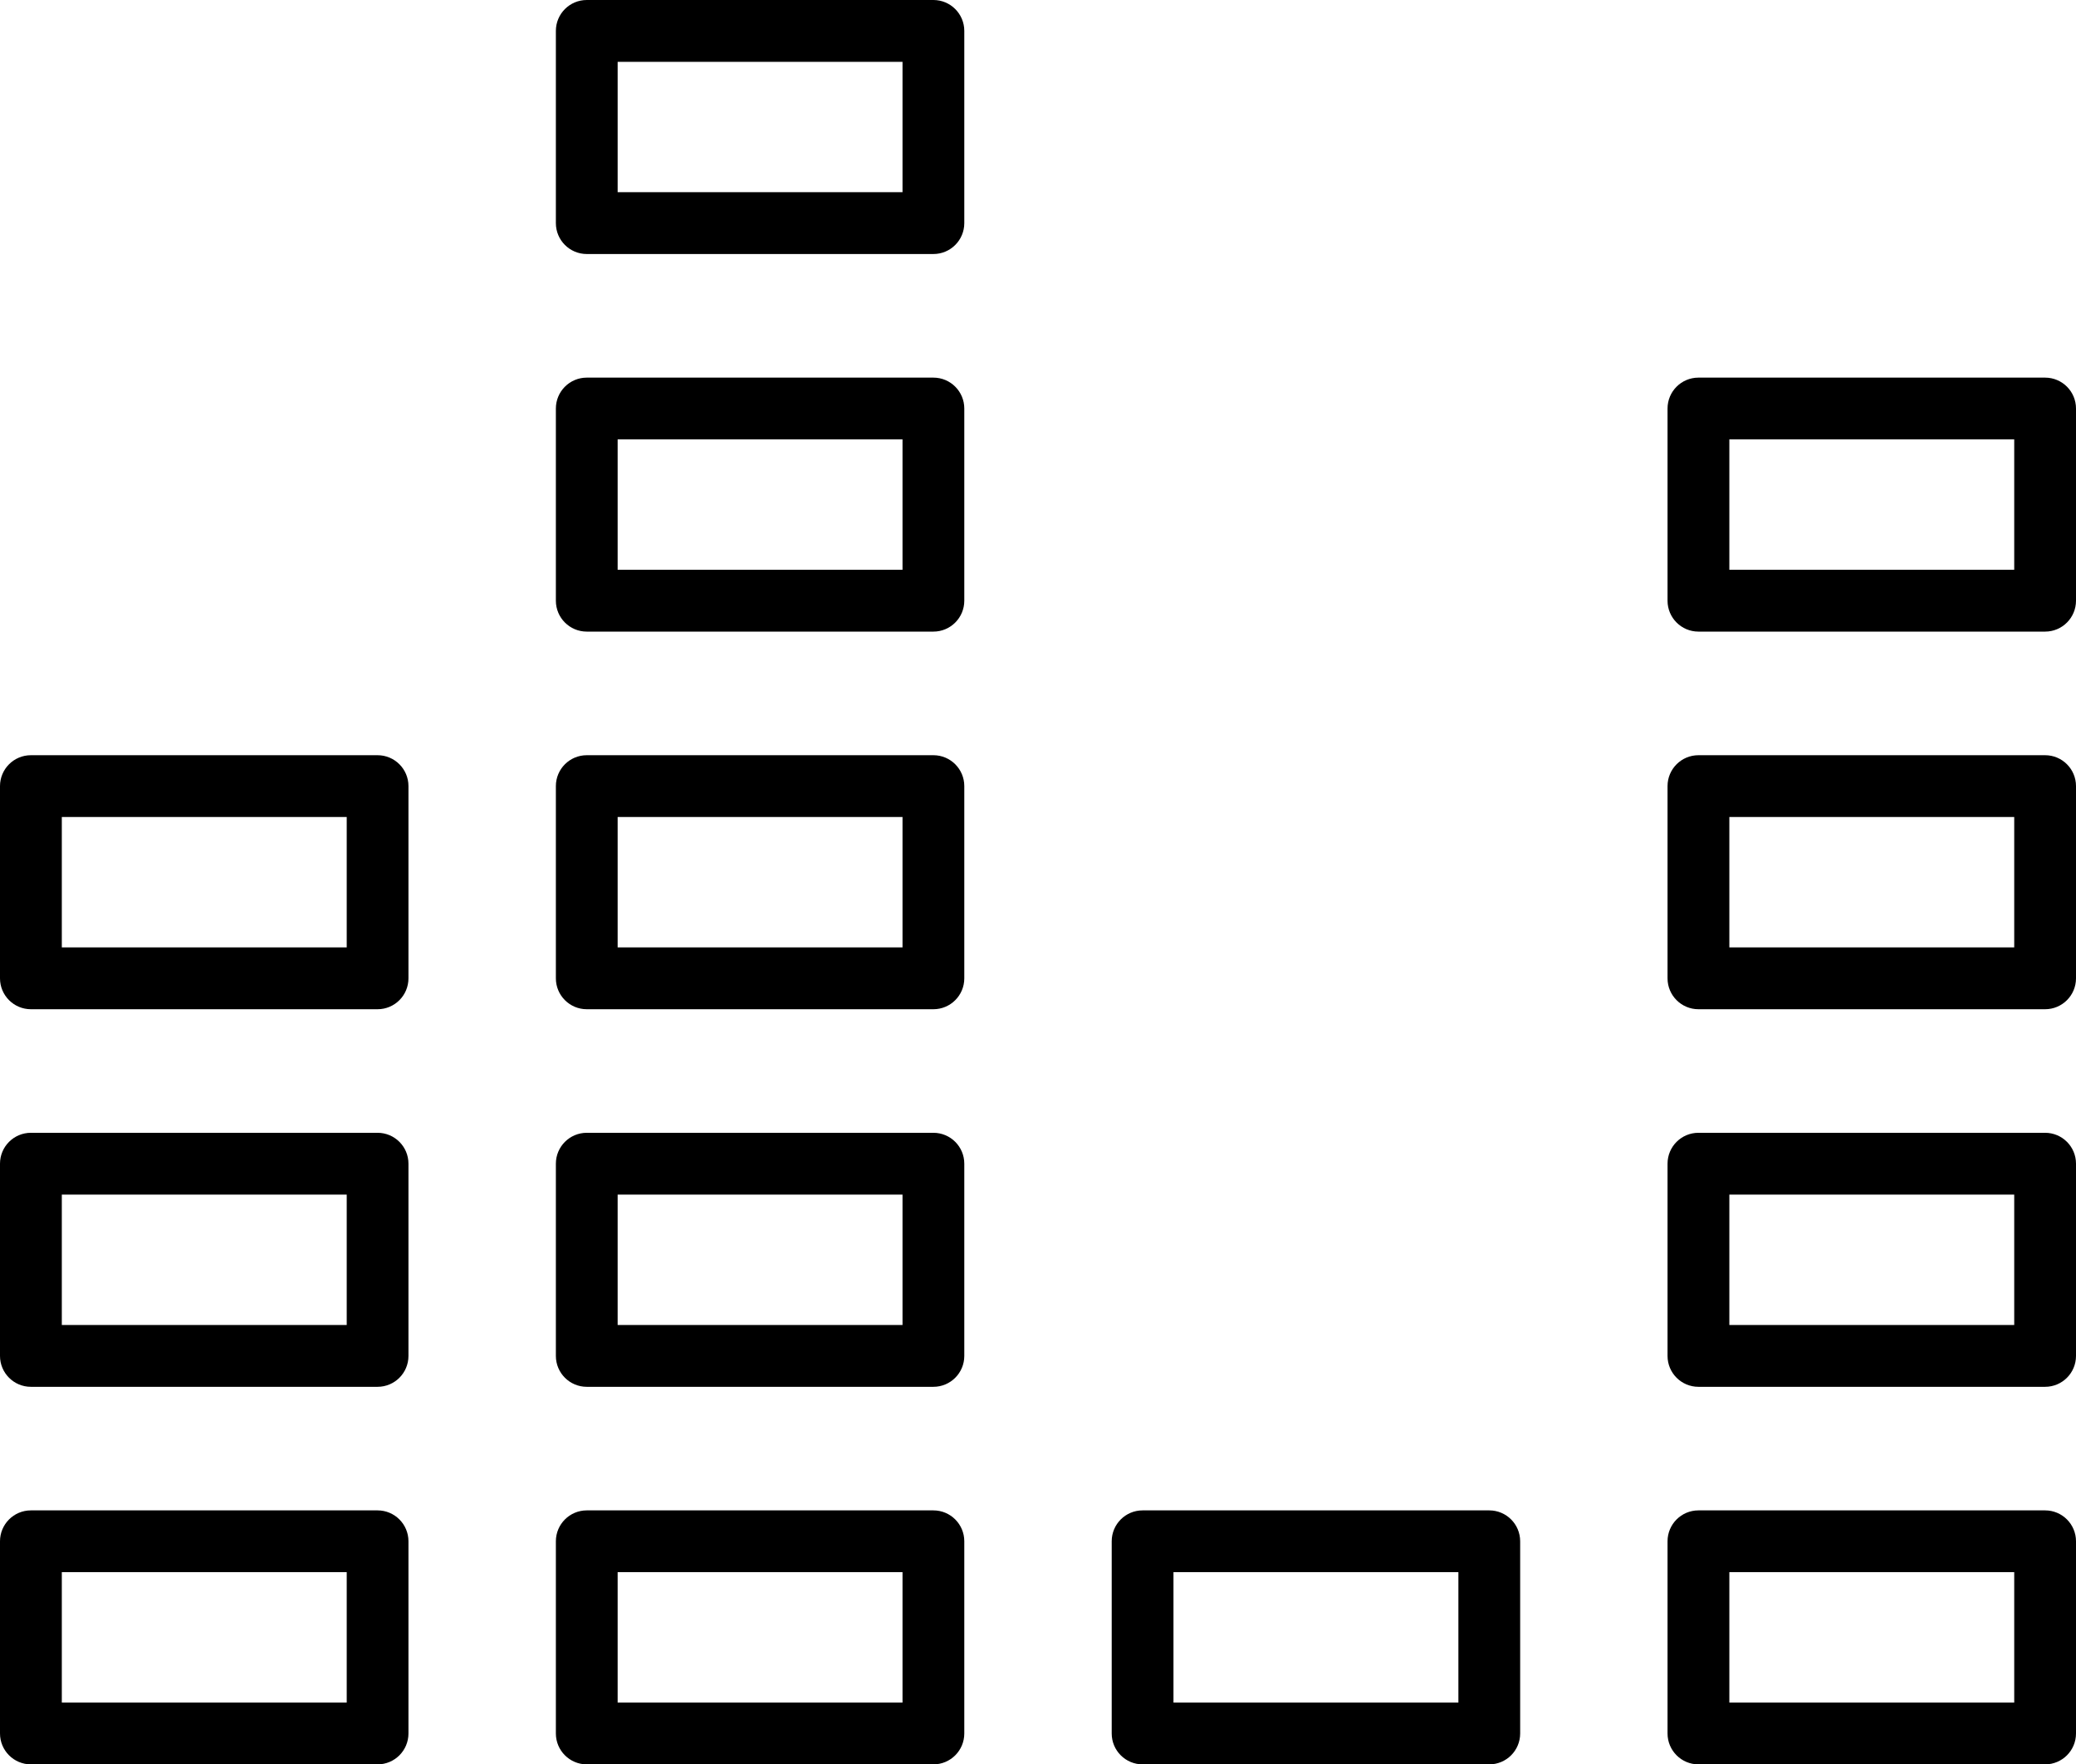
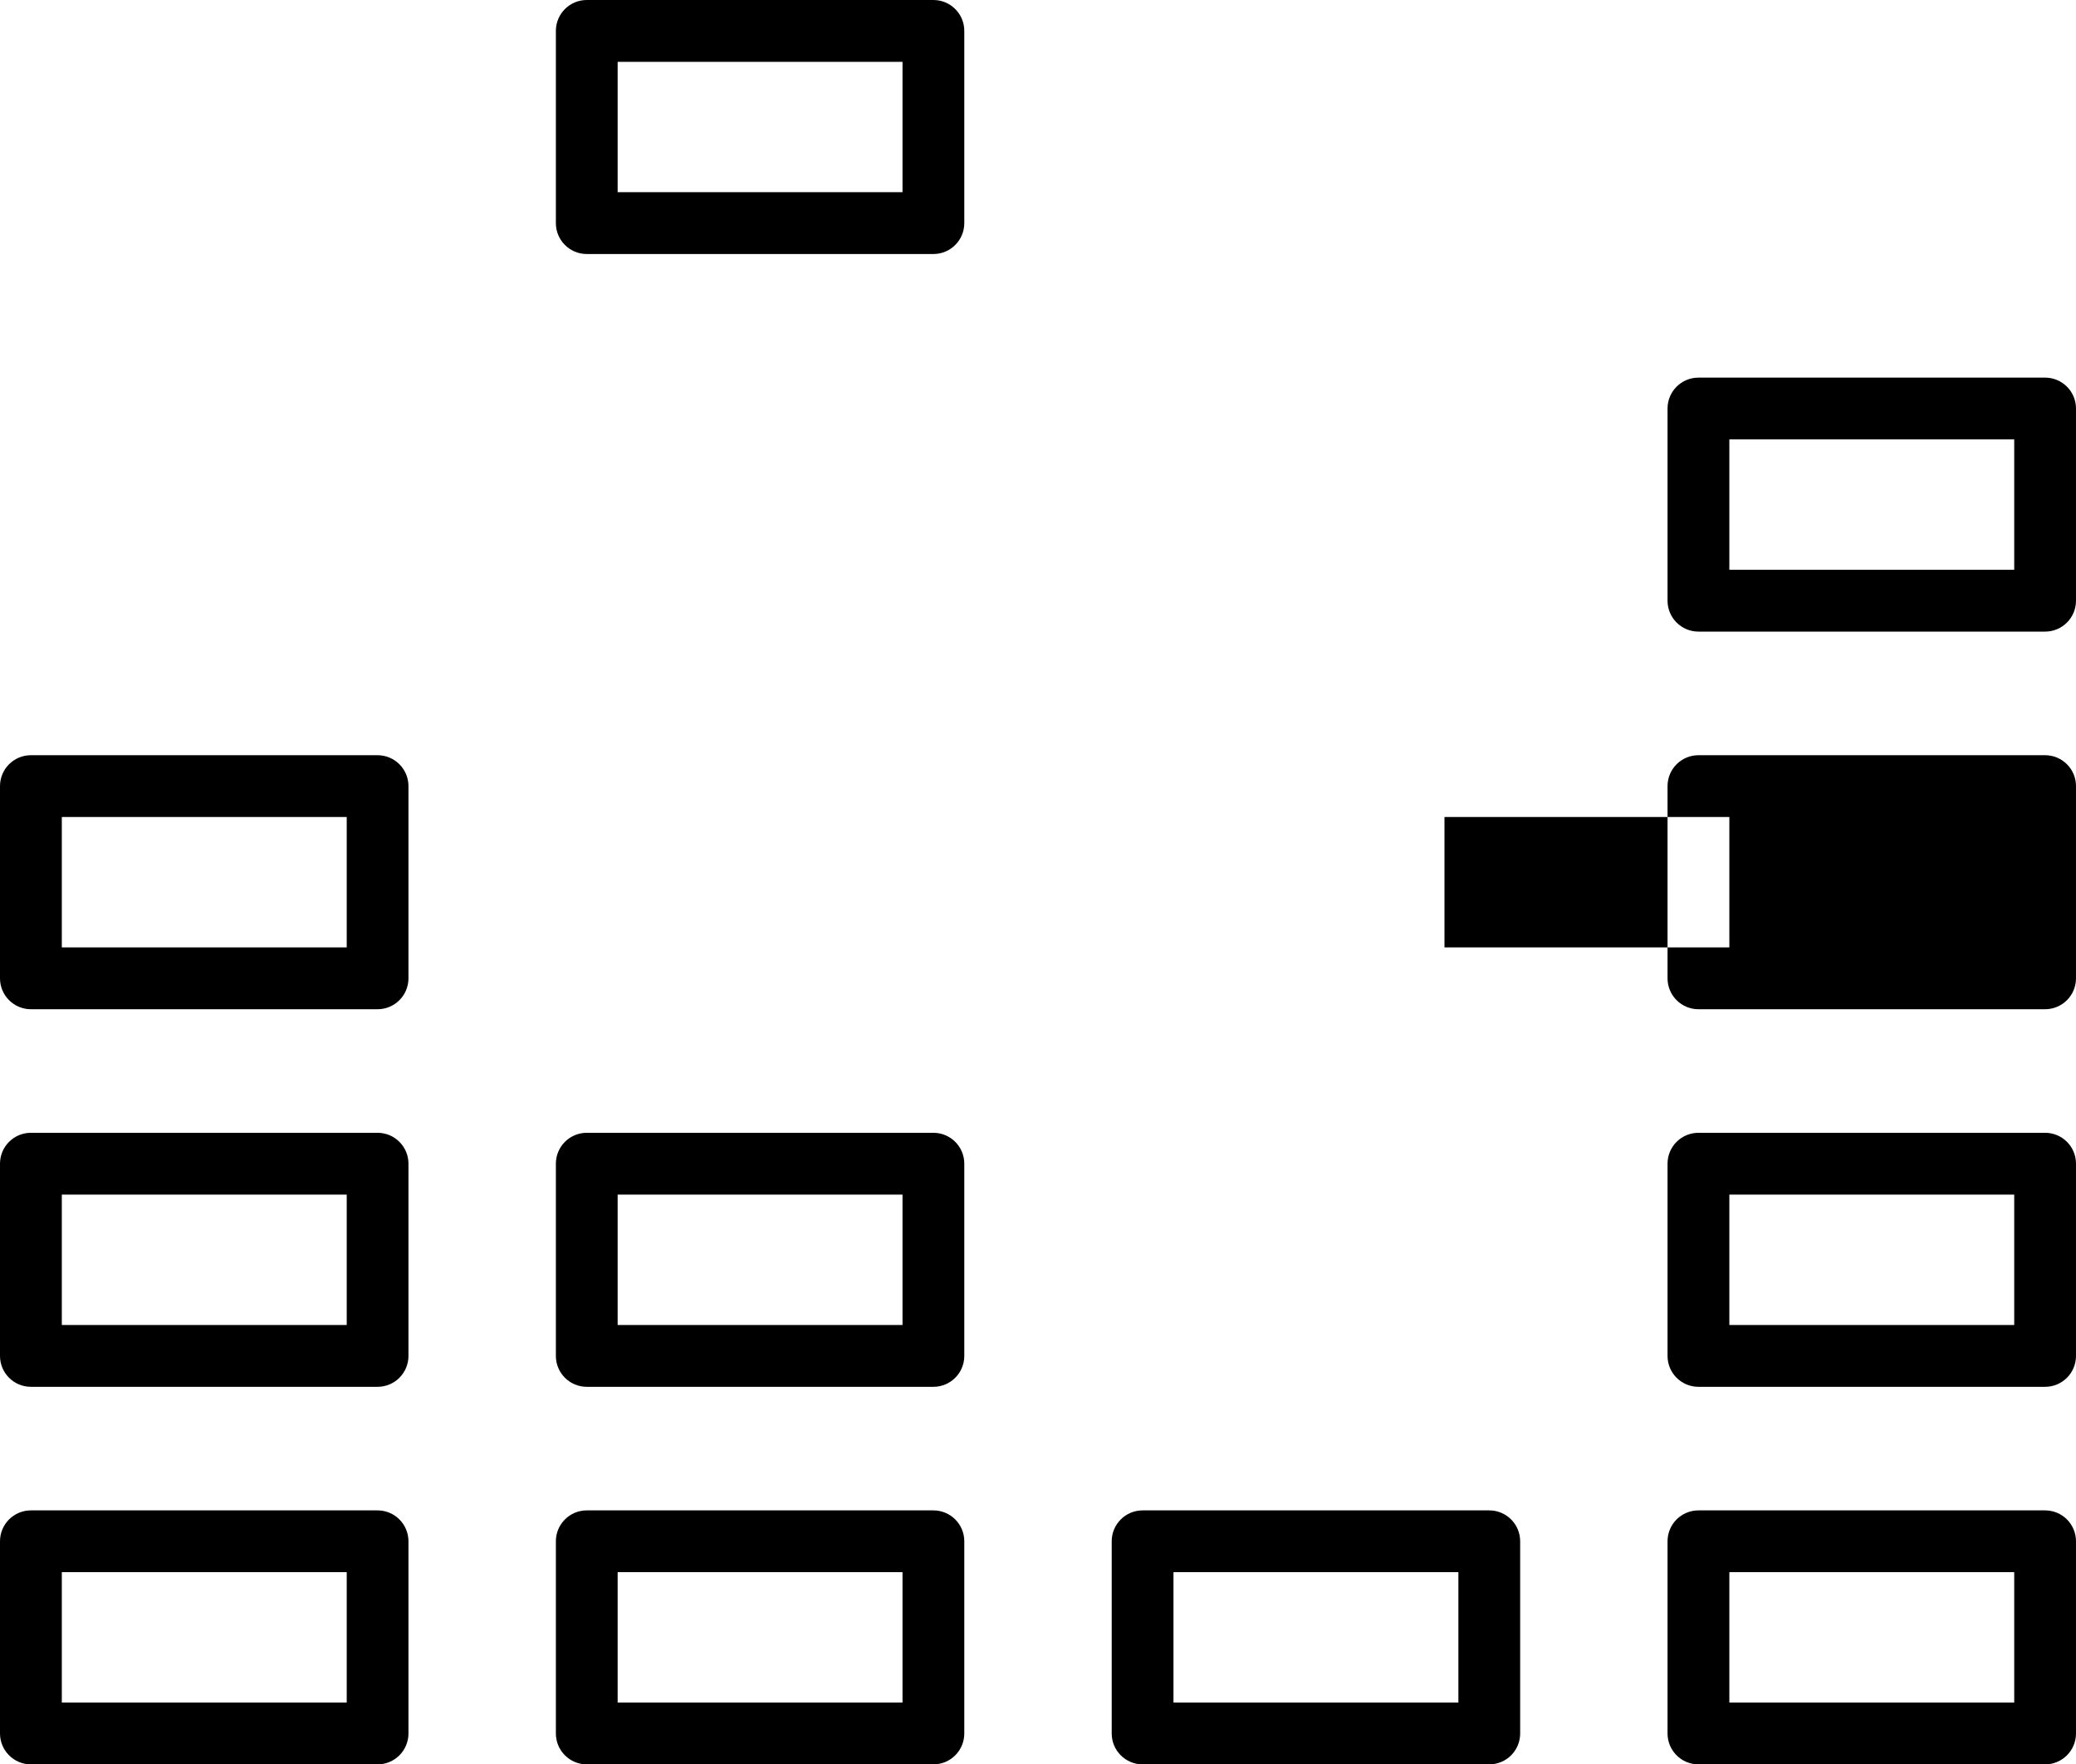
<svg xmlns="http://www.w3.org/2000/svg" id="Vrstva_2" viewBox="0 0 569.95 484.33">
  <g id="Layer_2">
    <g>
      <path d="m103.67,484.33H8.48c-4.68,0-8.48-3.8-8.48-8.48v-52.76c0-4.68,3.8-8.48,8.48-8.48h95.18c4.68,0,8.48,3.8,8.48,8.48v52.76c0,4.68-3.8,8.48-8.48,8.48Zm-86.7-16.97h78.22v-35.79H16.97v35.79Z" />
      <path d="m103.67,380.69H8.48c-4.68,0-8.48-3.8-8.48-8.48v-52.77c0-4.68,3.8-8.48,8.48-8.48h95.18c4.68,0,8.48,3.8,8.48,8.48v52.77c0,4.68-3.8,8.48-8.48,8.48Zm-86.7-16.97h78.22v-35.8H16.97v35.8Z" />
      <path d="m103.67,277.04H8.48c-4.68,0-8.48-3.8-8.48-8.48v-52.77c0-4.68,3.8-8.48,8.48-8.48h95.18c4.68,0,8.48,3.8,8.48,8.48v52.77c0,4.68-3.8,8.48-8.48,8.48Zm-86.7-16.97h78.22v-35.8H16.97v35.8Z" />
      <path d="m256.26,380.69h-95.17c-4.68,0-8.48-3.8-8.48-8.48v-52.77c0-4.68,3.8-8.48,8.48-8.48h95.17c4.68,0,8.48,3.8,8.48,8.48v52.77c0,4.68-3.8,8.48-8.48,8.48Zm-86.69-16.97h78.21v-35.8h-78.21v35.8Z" />
-       <path d="m256.26,277.04h-95.17c-4.68,0-8.48-3.8-8.48-8.48v-52.77c0-4.68,3.8-8.48,8.48-8.48h95.17c4.68,0,8.48,3.8,8.48,8.48v52.77c0,4.68-3.8,8.48-8.48,8.48Zm-86.69-16.97h78.21v-35.8h-78.21v35.8Z" />
-       <path d="m256.26,173.38h-95.17c-4.68,0-8.48-3.8-8.48-8.48v-52.76c0-4.68,3.8-8.48,8.48-8.48h95.17c4.68,0,8.48,3.8,8.48,8.48v52.76c0,4.68-3.8,8.48-8.48,8.48Zm-86.69-16.97h78.21v-35.79h-78.21v35.79Z" />
      <path d="m256.26,69.73h-95.17c-4.68,0-8.48-3.8-8.48-8.48V8.48c0-4.68,3.8-8.48,8.48-8.48h95.17c4.68,0,8.48,3.8,8.48,8.48v52.77c0,4.68-3.8,8.48-8.48,8.48Zm-86.69-16.97h78.21V16.97h-78.21v35.8Z" />
      <path d="m561.47,380.69h-95.18c-4.68,0-8.48-3.8-8.48-8.48v-52.77c0-4.68,3.8-8.48,8.48-8.48h95.18c4.68,0,8.48,3.8,8.48,8.48v52.77c0,4.68-3.8,8.48-8.48,8.48Zm-86.69-16.97h78.21v-35.8h-78.21v35.8Z" />
-       <path d="m561.47,277.04h-95.18c-4.68,0-8.48-3.8-8.48-8.48v-52.77c0-4.68,3.8-8.48,8.48-8.48h95.18c4.68,0,8.48,3.8,8.48,8.48v52.77c0,4.68-3.8,8.48-8.48,8.48Zm-86.69-16.97h78.21v-35.8h-78.21v35.8Z" />
+       <path d="m561.47,277.04h-95.18c-4.68,0-8.48-3.8-8.48-8.48v-52.77c0-4.68,3.8-8.48,8.48-8.48h95.18c4.68,0,8.48,3.8,8.48,8.48v52.77c0,4.68-3.8,8.48-8.48,8.48Zm-86.69-16.97v-35.8h-78.21v35.8Z" />
      <path d="m561.47,173.38h-95.18c-4.68,0-8.48-3.8-8.48-8.48v-52.76c0-4.68,3.8-8.48,8.48-8.48h95.18c4.68,0,8.48,3.8,8.48,8.48v52.76c0,4.68-3.8,8.48-8.48,8.48Zm-86.69-16.97h78.21v-35.79h-78.21v35.79Z" />
      <path d="m256.26,484.33h-95.17c-4.68,0-8.48-3.8-8.48-8.48v-52.76c0-4.68,3.8-8.48,8.48-8.48h95.17c4.68,0,8.48,3.8,8.48,8.48v52.76c0,4.68-3.8,8.48-8.48,8.48Zm-86.69-16.97h78.21v-35.79h-78.21v35.79Z" />
      <path d="m408.87,484.33h-95.18c-4.68,0-8.48-3.8-8.48-8.48v-52.76c0-4.68,3.8-8.48,8.48-8.48h95.18c4.68,0,8.48,3.8,8.48,8.48v52.76c0,4.68-3.8,8.48-8.48,8.48Zm-86.7-16.97h78.22v-35.79h-78.22v35.79Z" />
      <path d="m561.47,484.33h-95.18c-4.68,0-8.48-3.8-8.48-8.48v-52.76c0-4.68,3.8-8.48,8.48-8.48h95.18c4.68,0,8.48,3.8,8.48,8.48v52.76c0,4.68-3.8,8.48-8.48,8.48Zm-86.69-16.97h78.21v-35.79h-78.21v35.79Z" />
    </g>
  </g>
</svg>